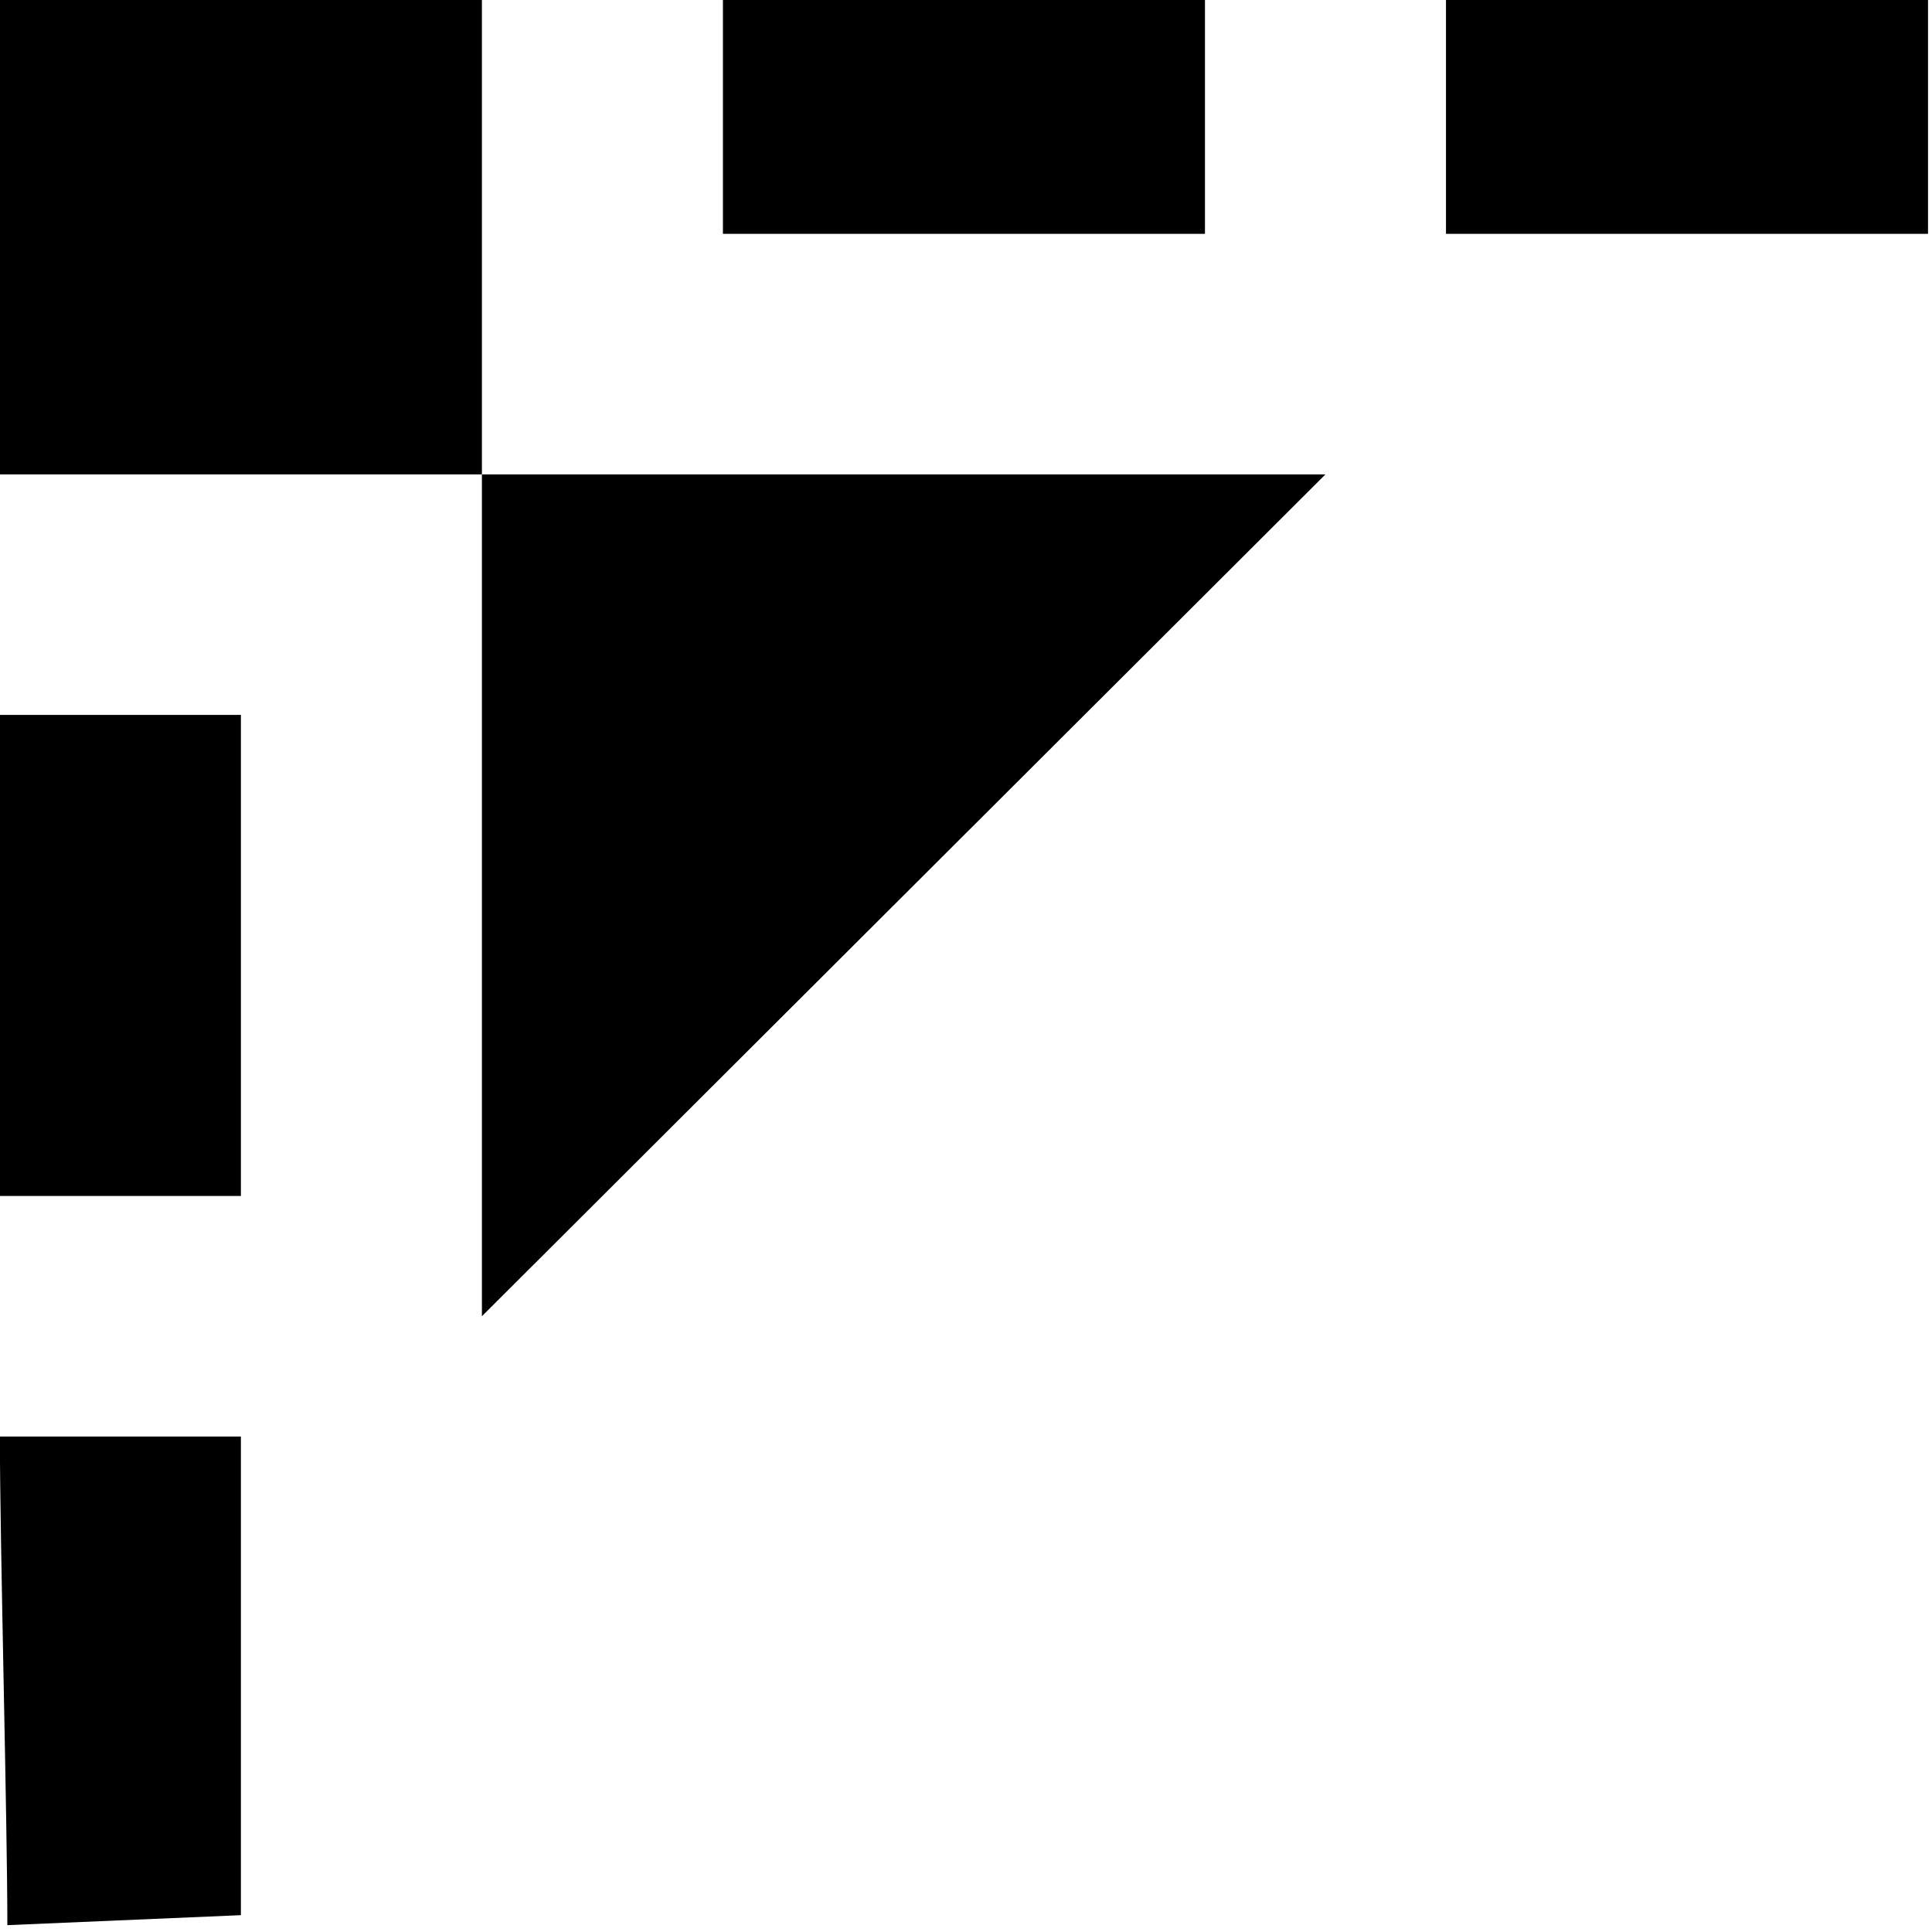
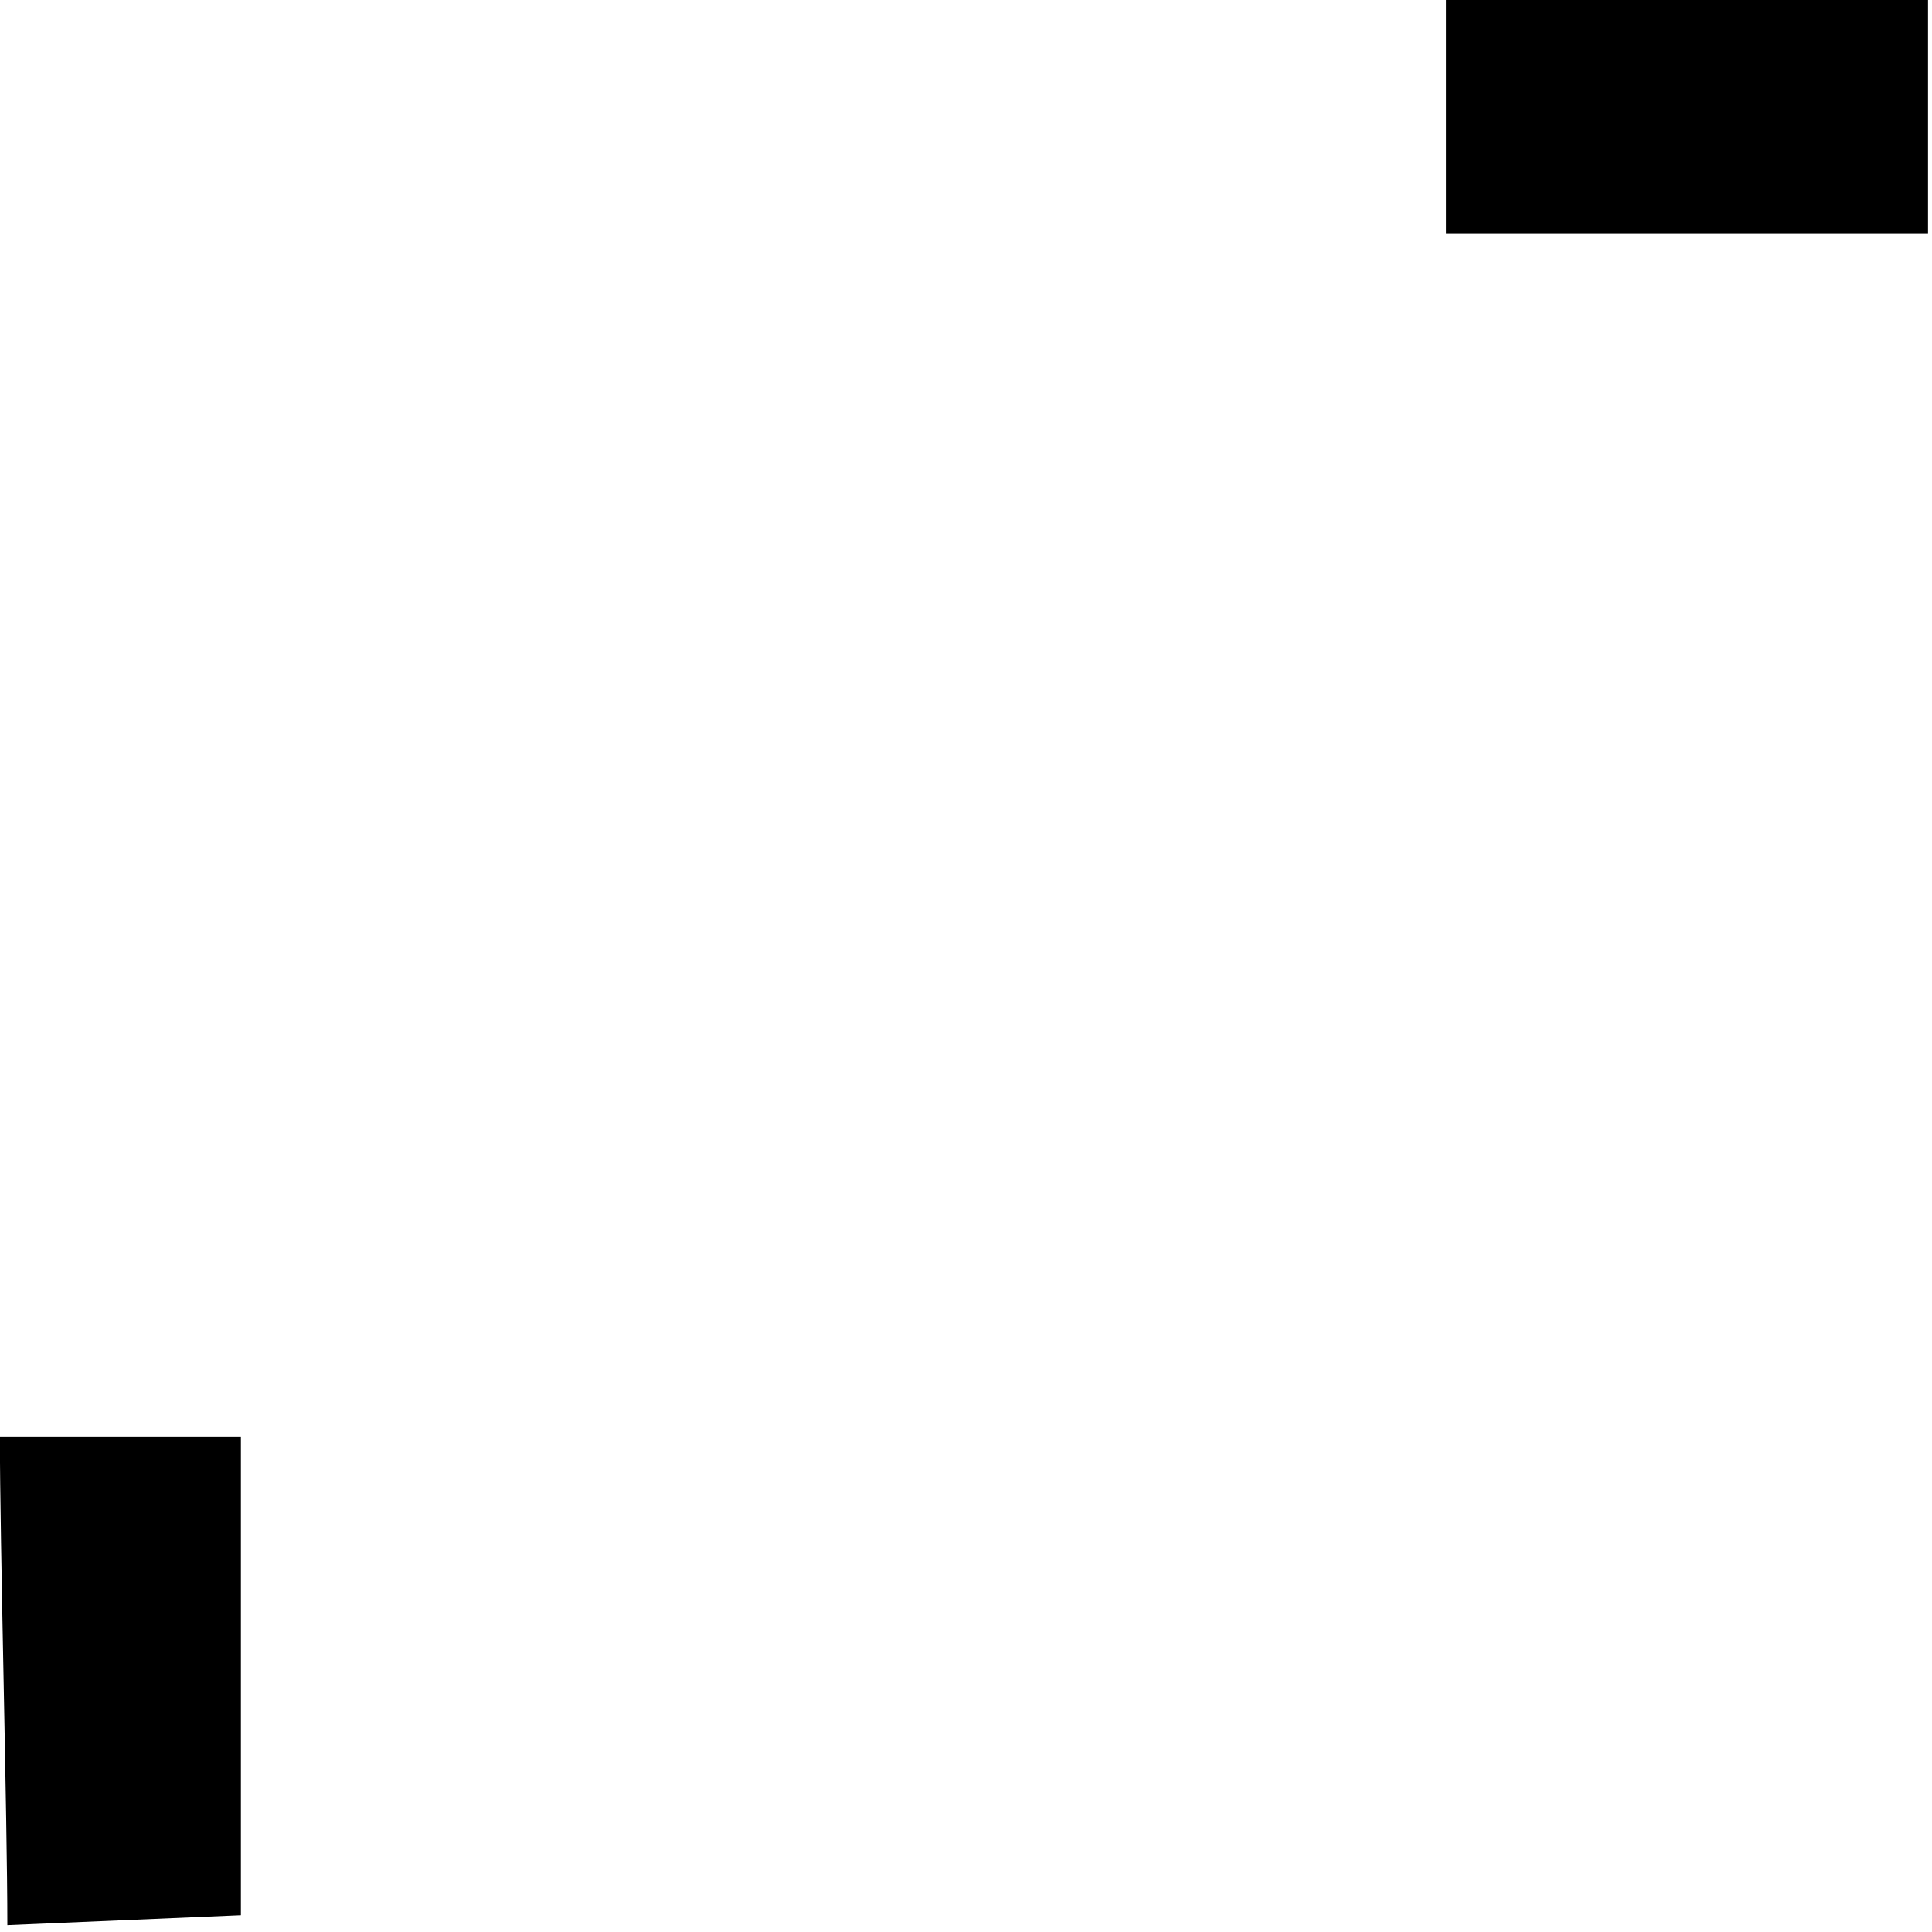
<svg xmlns="http://www.w3.org/2000/svg" xmlns:ns1="http://sodipodi.sourceforge.net/DTD/sodipodi-0.dtd" xmlns:ns2="http://www.inkscape.org/namespaces/inkscape" version="1.1" id="svg1" width="16" height="16" viewBox="0 0 16 16" ns1:docname="snap-bounding-box-symbolic.svg">
  <ns1:namedview objecttolerance="10" gridtolerance="10" guidetolerance="10" id="namedview" showgrid="true" ns2:zoom="0.6002936" ns2:cx="732.67439" ns2:cy="-567.94603" ns2:window-width="1920" ns2:window-height="1016" ns2:window-x="0" ns2:window-y="27" ns2:window-maximized="1" ns2:current-layer="layer1">
    <ns2:grid type="xygrid" id="grid" />
  </ns1:namedview>
  <g transform="matrix(0.998,0,0,0.996,-587.823,-503.396)" id="snap-bounding-box" ns2:label="00321">
-     <path ns2:connector-curvature="0" id="rect22420" d="m 588.969,505.362 h 16 v 16 h -16 z" style="opacity:0;fill:none" />
    <path ns2:connector-curvature="0" id="path22436" d="M 589.062,521.425 591,521.342 v -3.98 h -2 c 0,0.884 0.062,3.178 0.062,4.062 z" style="opacity:1" />
-     <path ns2:connector-curvature="0" id="rect22455" d="m 589,511.362 h 2 v 4 h -2 z" style="opacity:1" />
-     <path ns2:connector-curvature="0" id="rect22459" d="m 505.362,-599 h 2 v 4 h -2 z" style="opacity:1" transform="rotate(90)" />
    <path ns2:connector-curvature="0" id="rect22462" d="m 505.362,-605 h 2 v 4 h -2 z" style="opacity:1" transform="rotate(90)" />
-     <path ns2:connector-curvature="0" id="rect22464" d="m 589,505.362 h 4 v 4 h -4 z" style="opacity:1" />
-     <path style="opacity:1" d="m 593,-3 v 7 l 7,-7 z" id="path22466" ns2:connector-curvature="0" transform="translate(0,512.362)" />
  </g>
</svg>